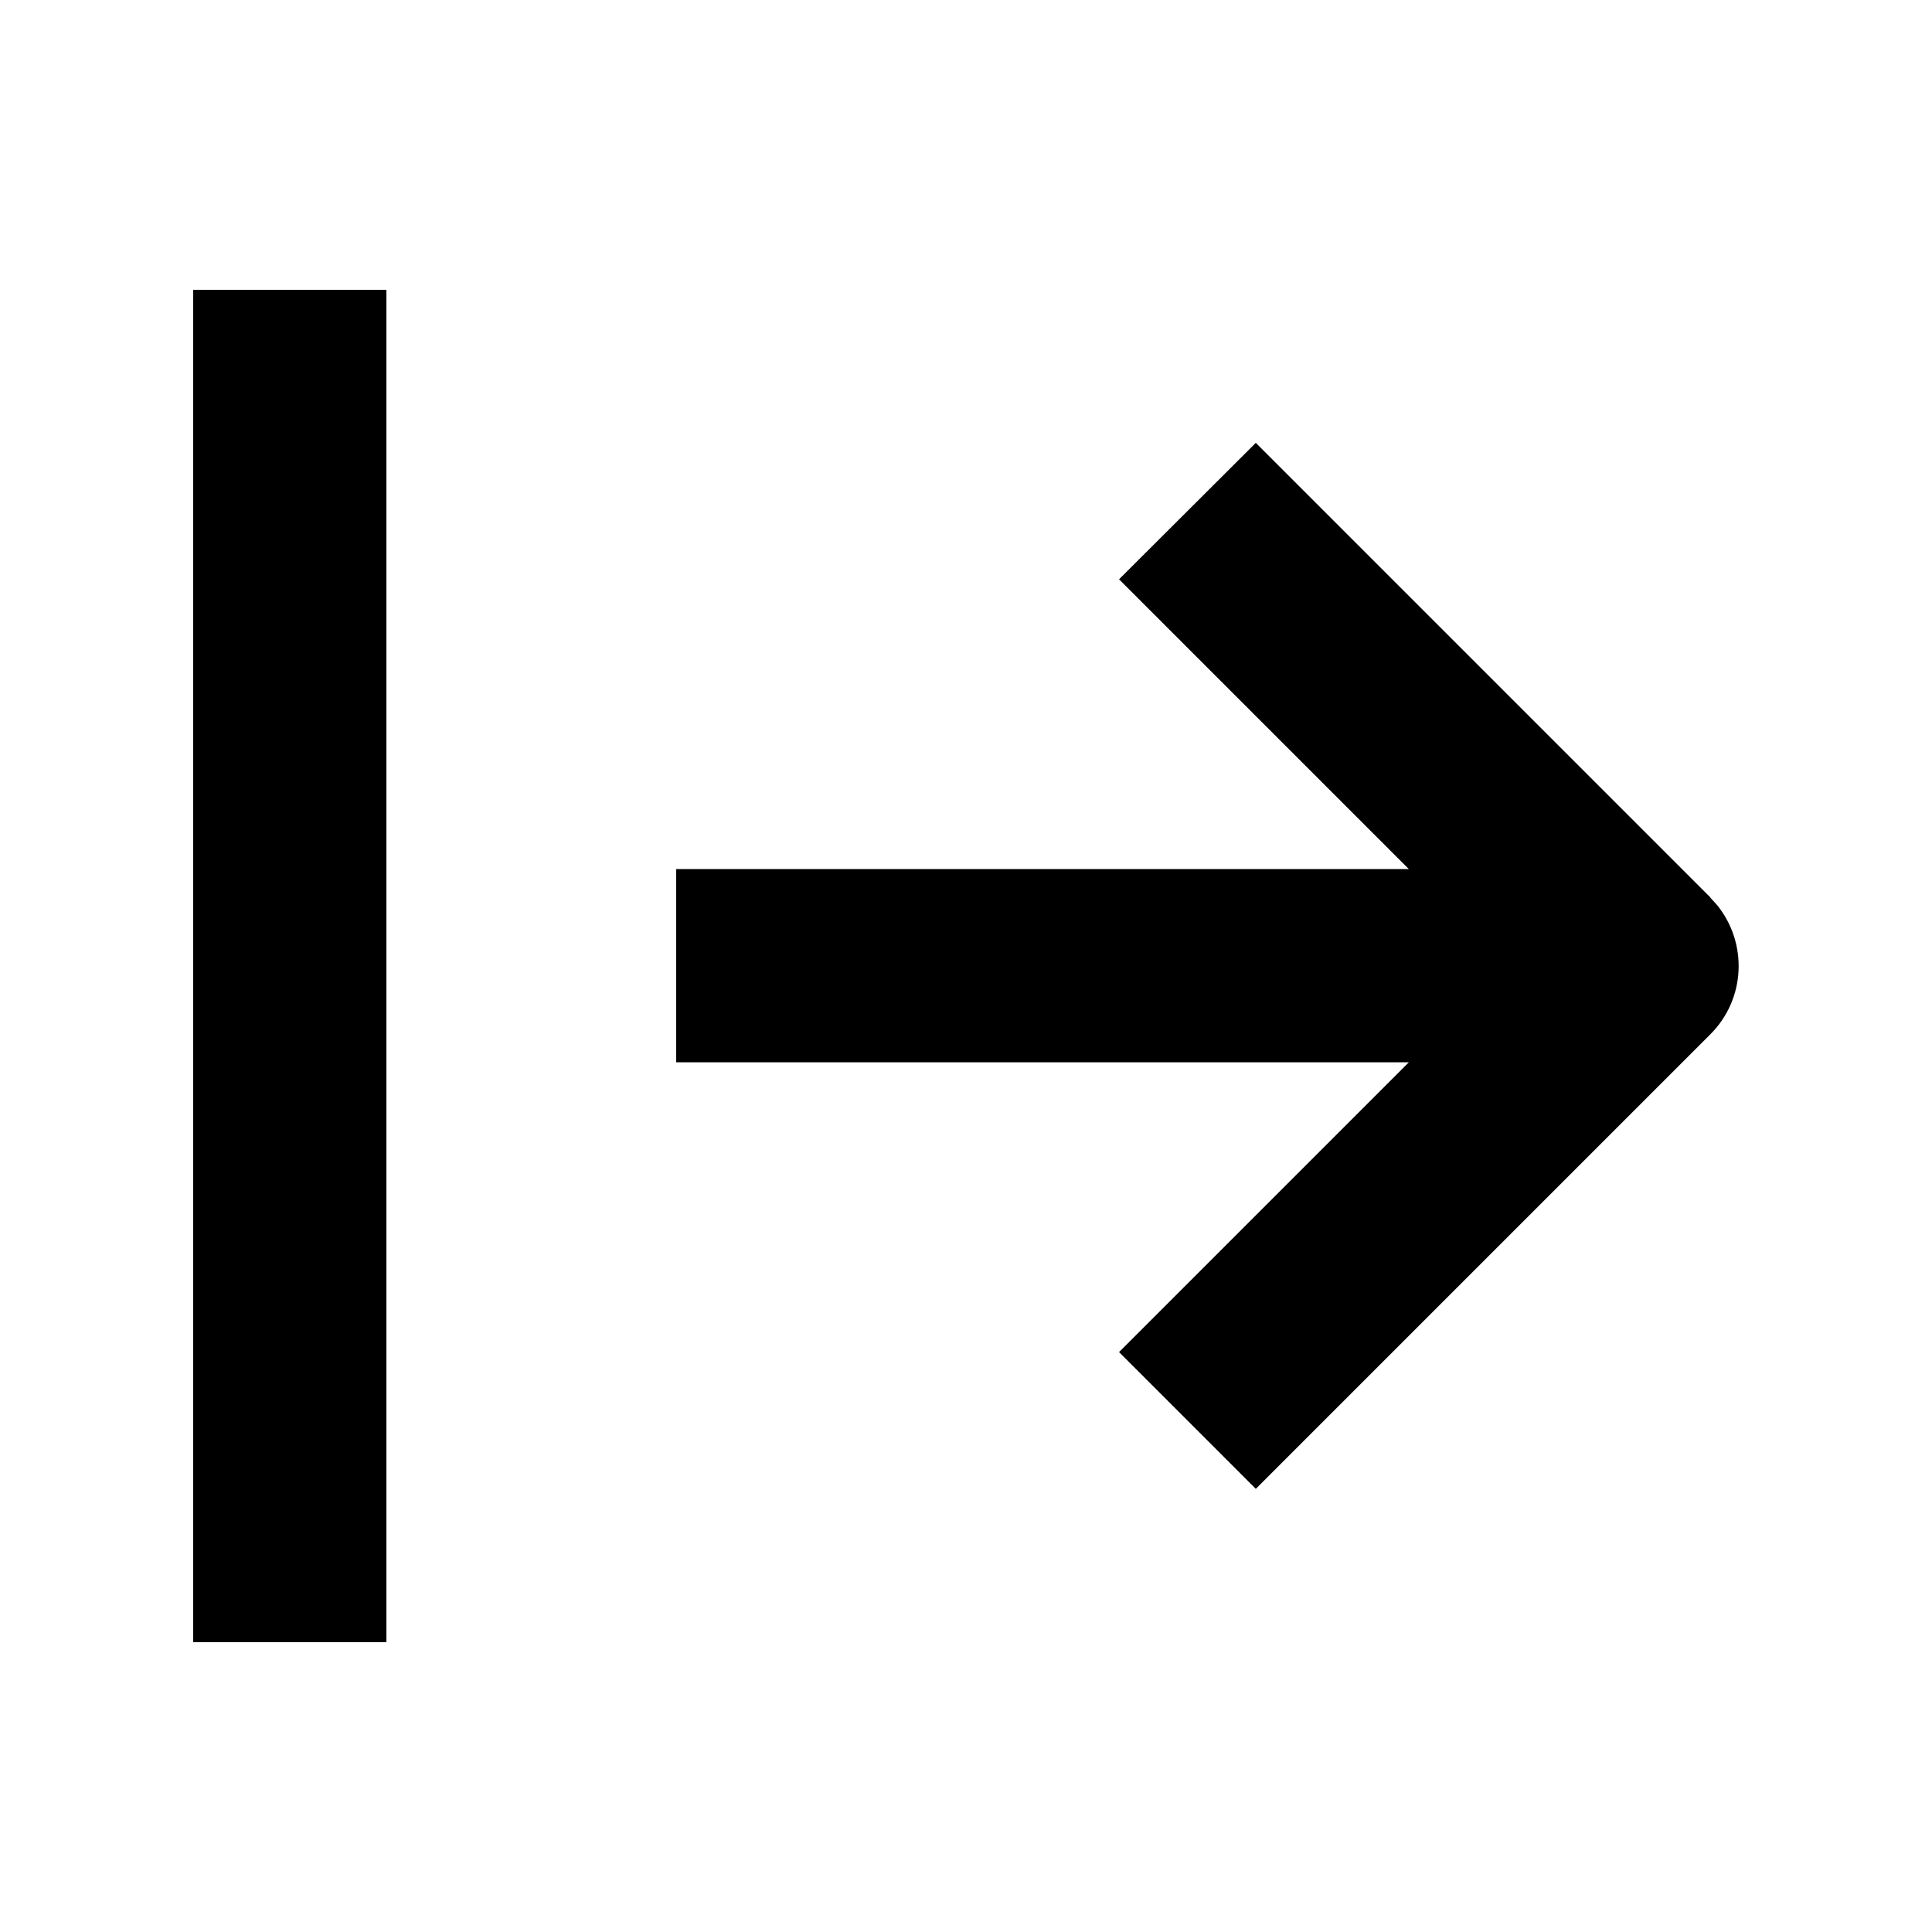
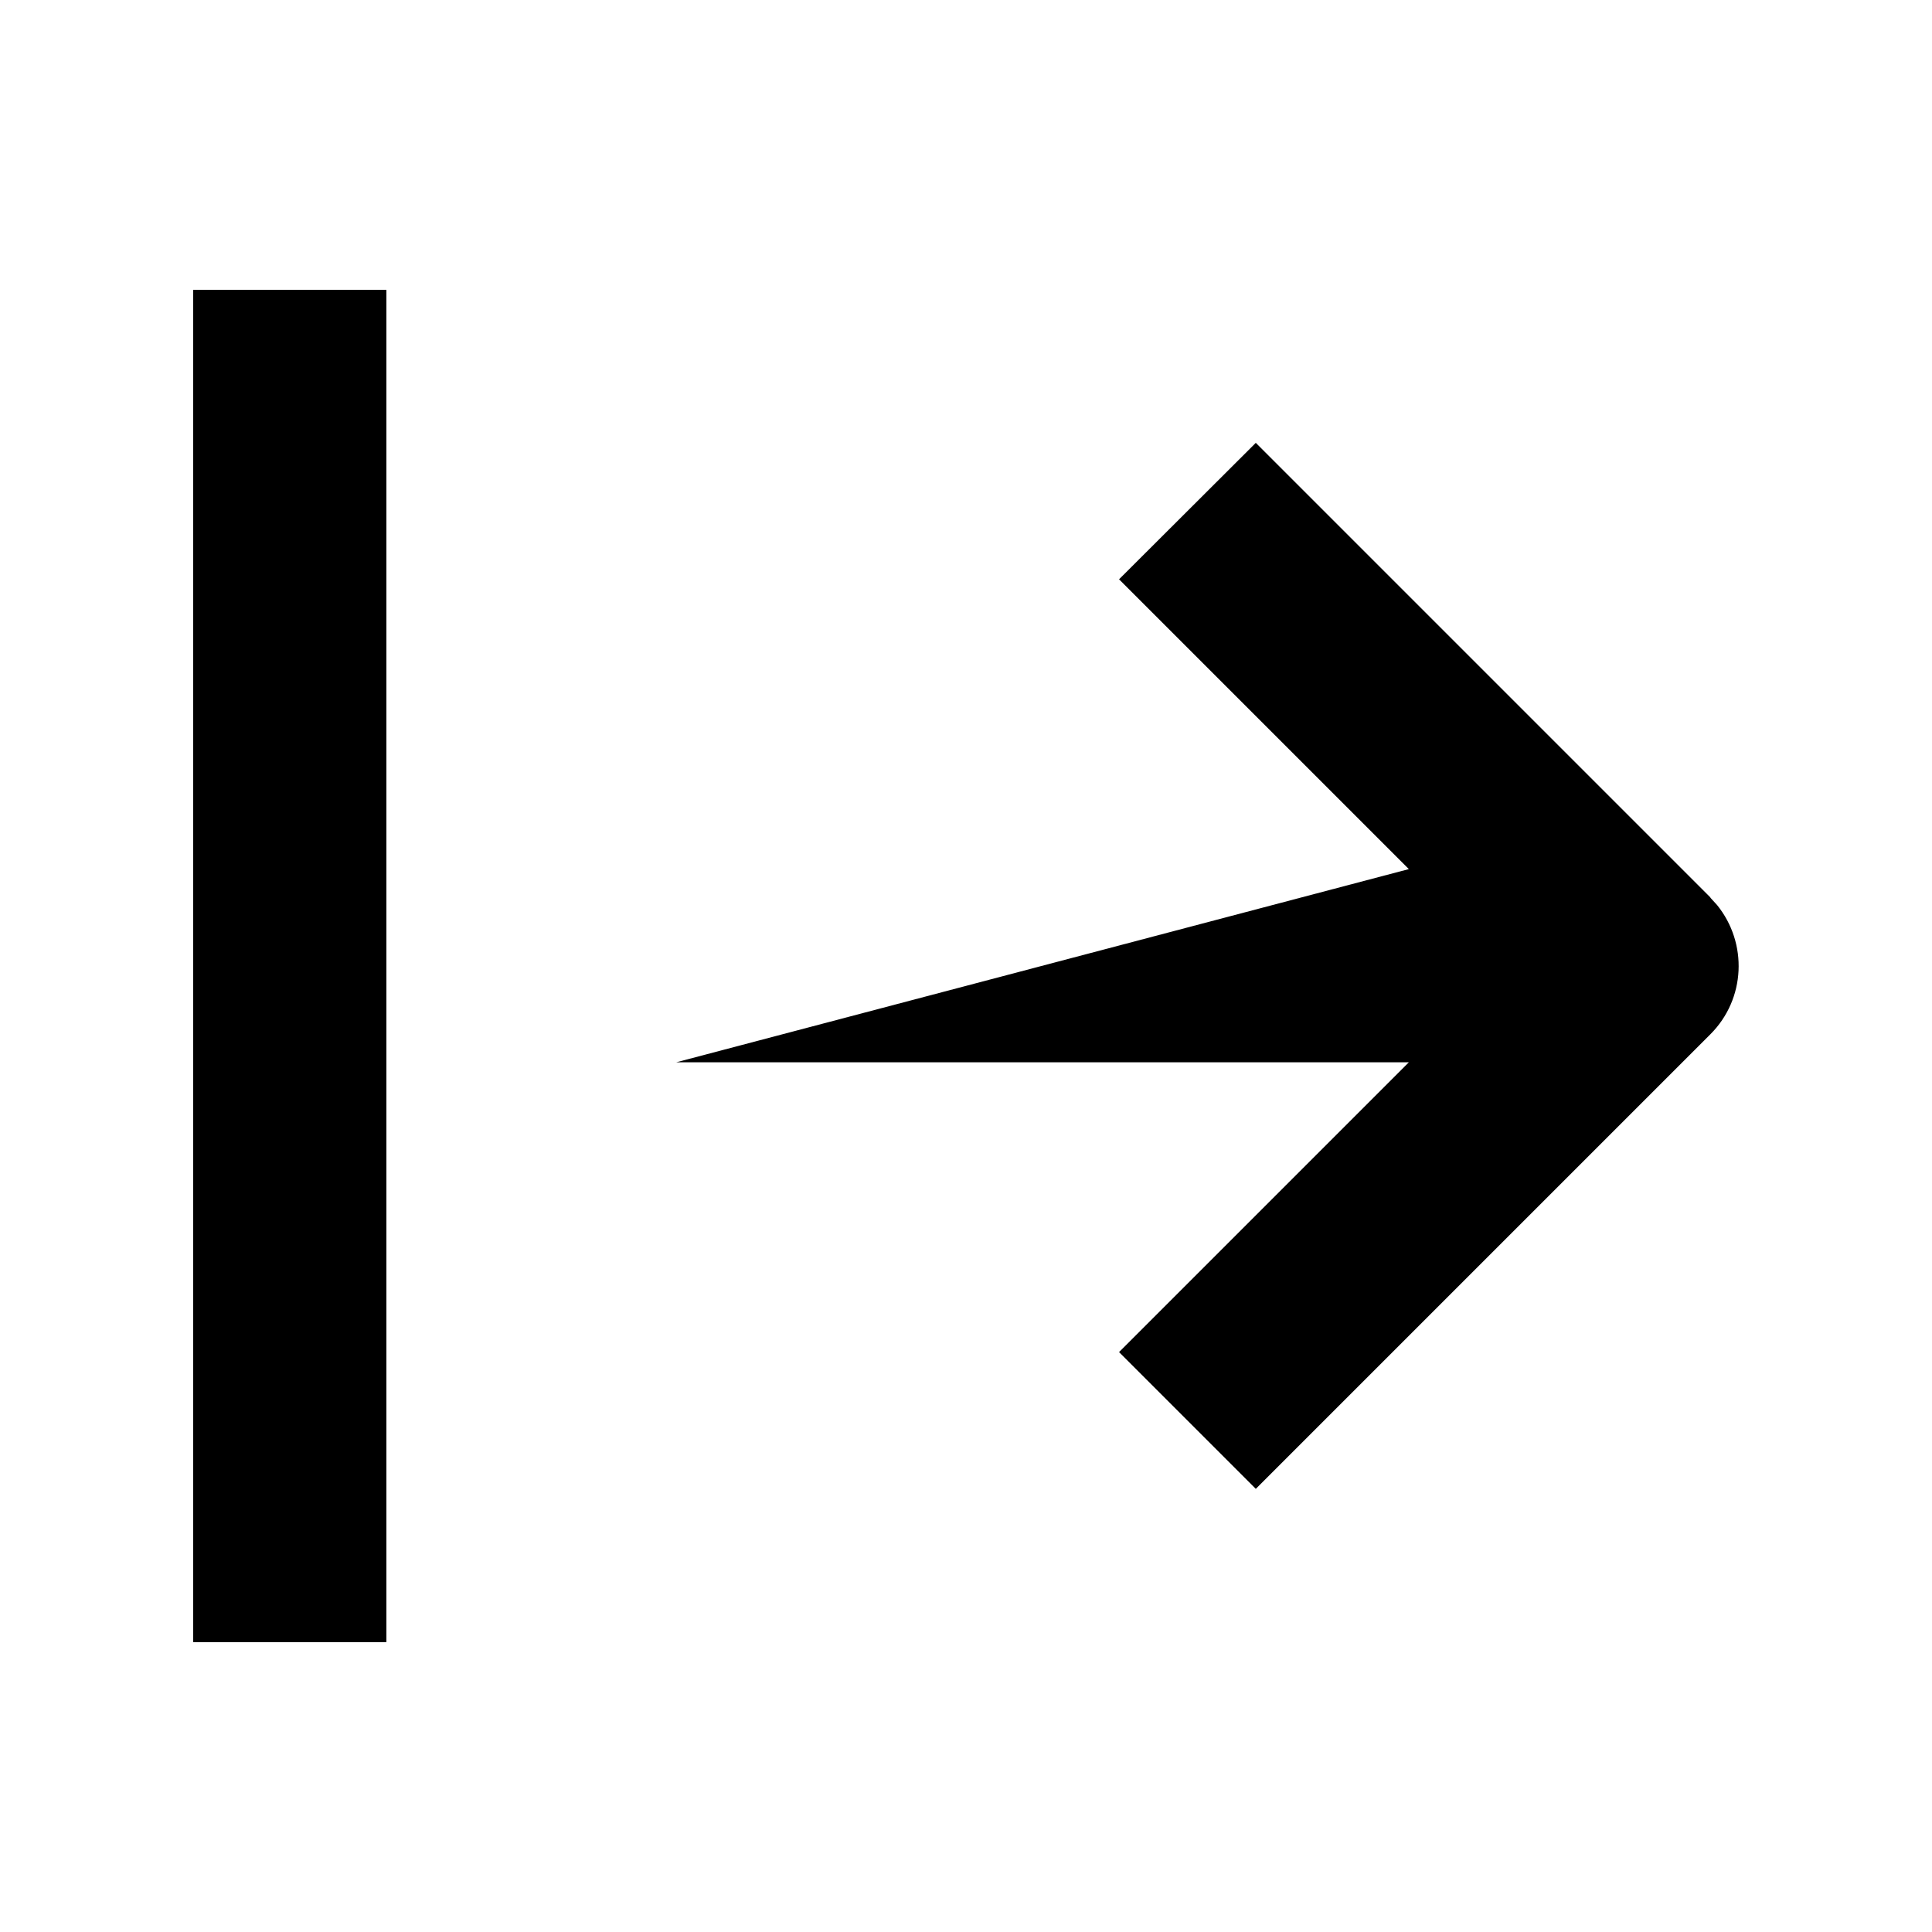
<svg xmlns="http://www.w3.org/2000/svg" viewBox="0 0 640 640">
-   <path fill="currentColor" d="M128 544L64 544L64 96L128 96L128 544zM566.6 297.4L568.8 299.8C579 312.4 578.3 330.9 566.6 342.6L416 493.2L370.7 447.9L466.7 351.9L224 351.9L224 287.9L466.7 287.9L370.7 191.9L416 146.7L566.6 297.3z" />
+   <path fill="currentColor" d="M128 544L64 544L64 96L128 96L128 544zM566.6 297.4L568.8 299.8C579 312.4 578.3 330.9 566.6 342.6L416 493.2L370.7 447.9L466.7 351.9L224 351.9L466.7 287.9L370.7 191.9L416 146.7L566.6 297.3z" />
</svg>